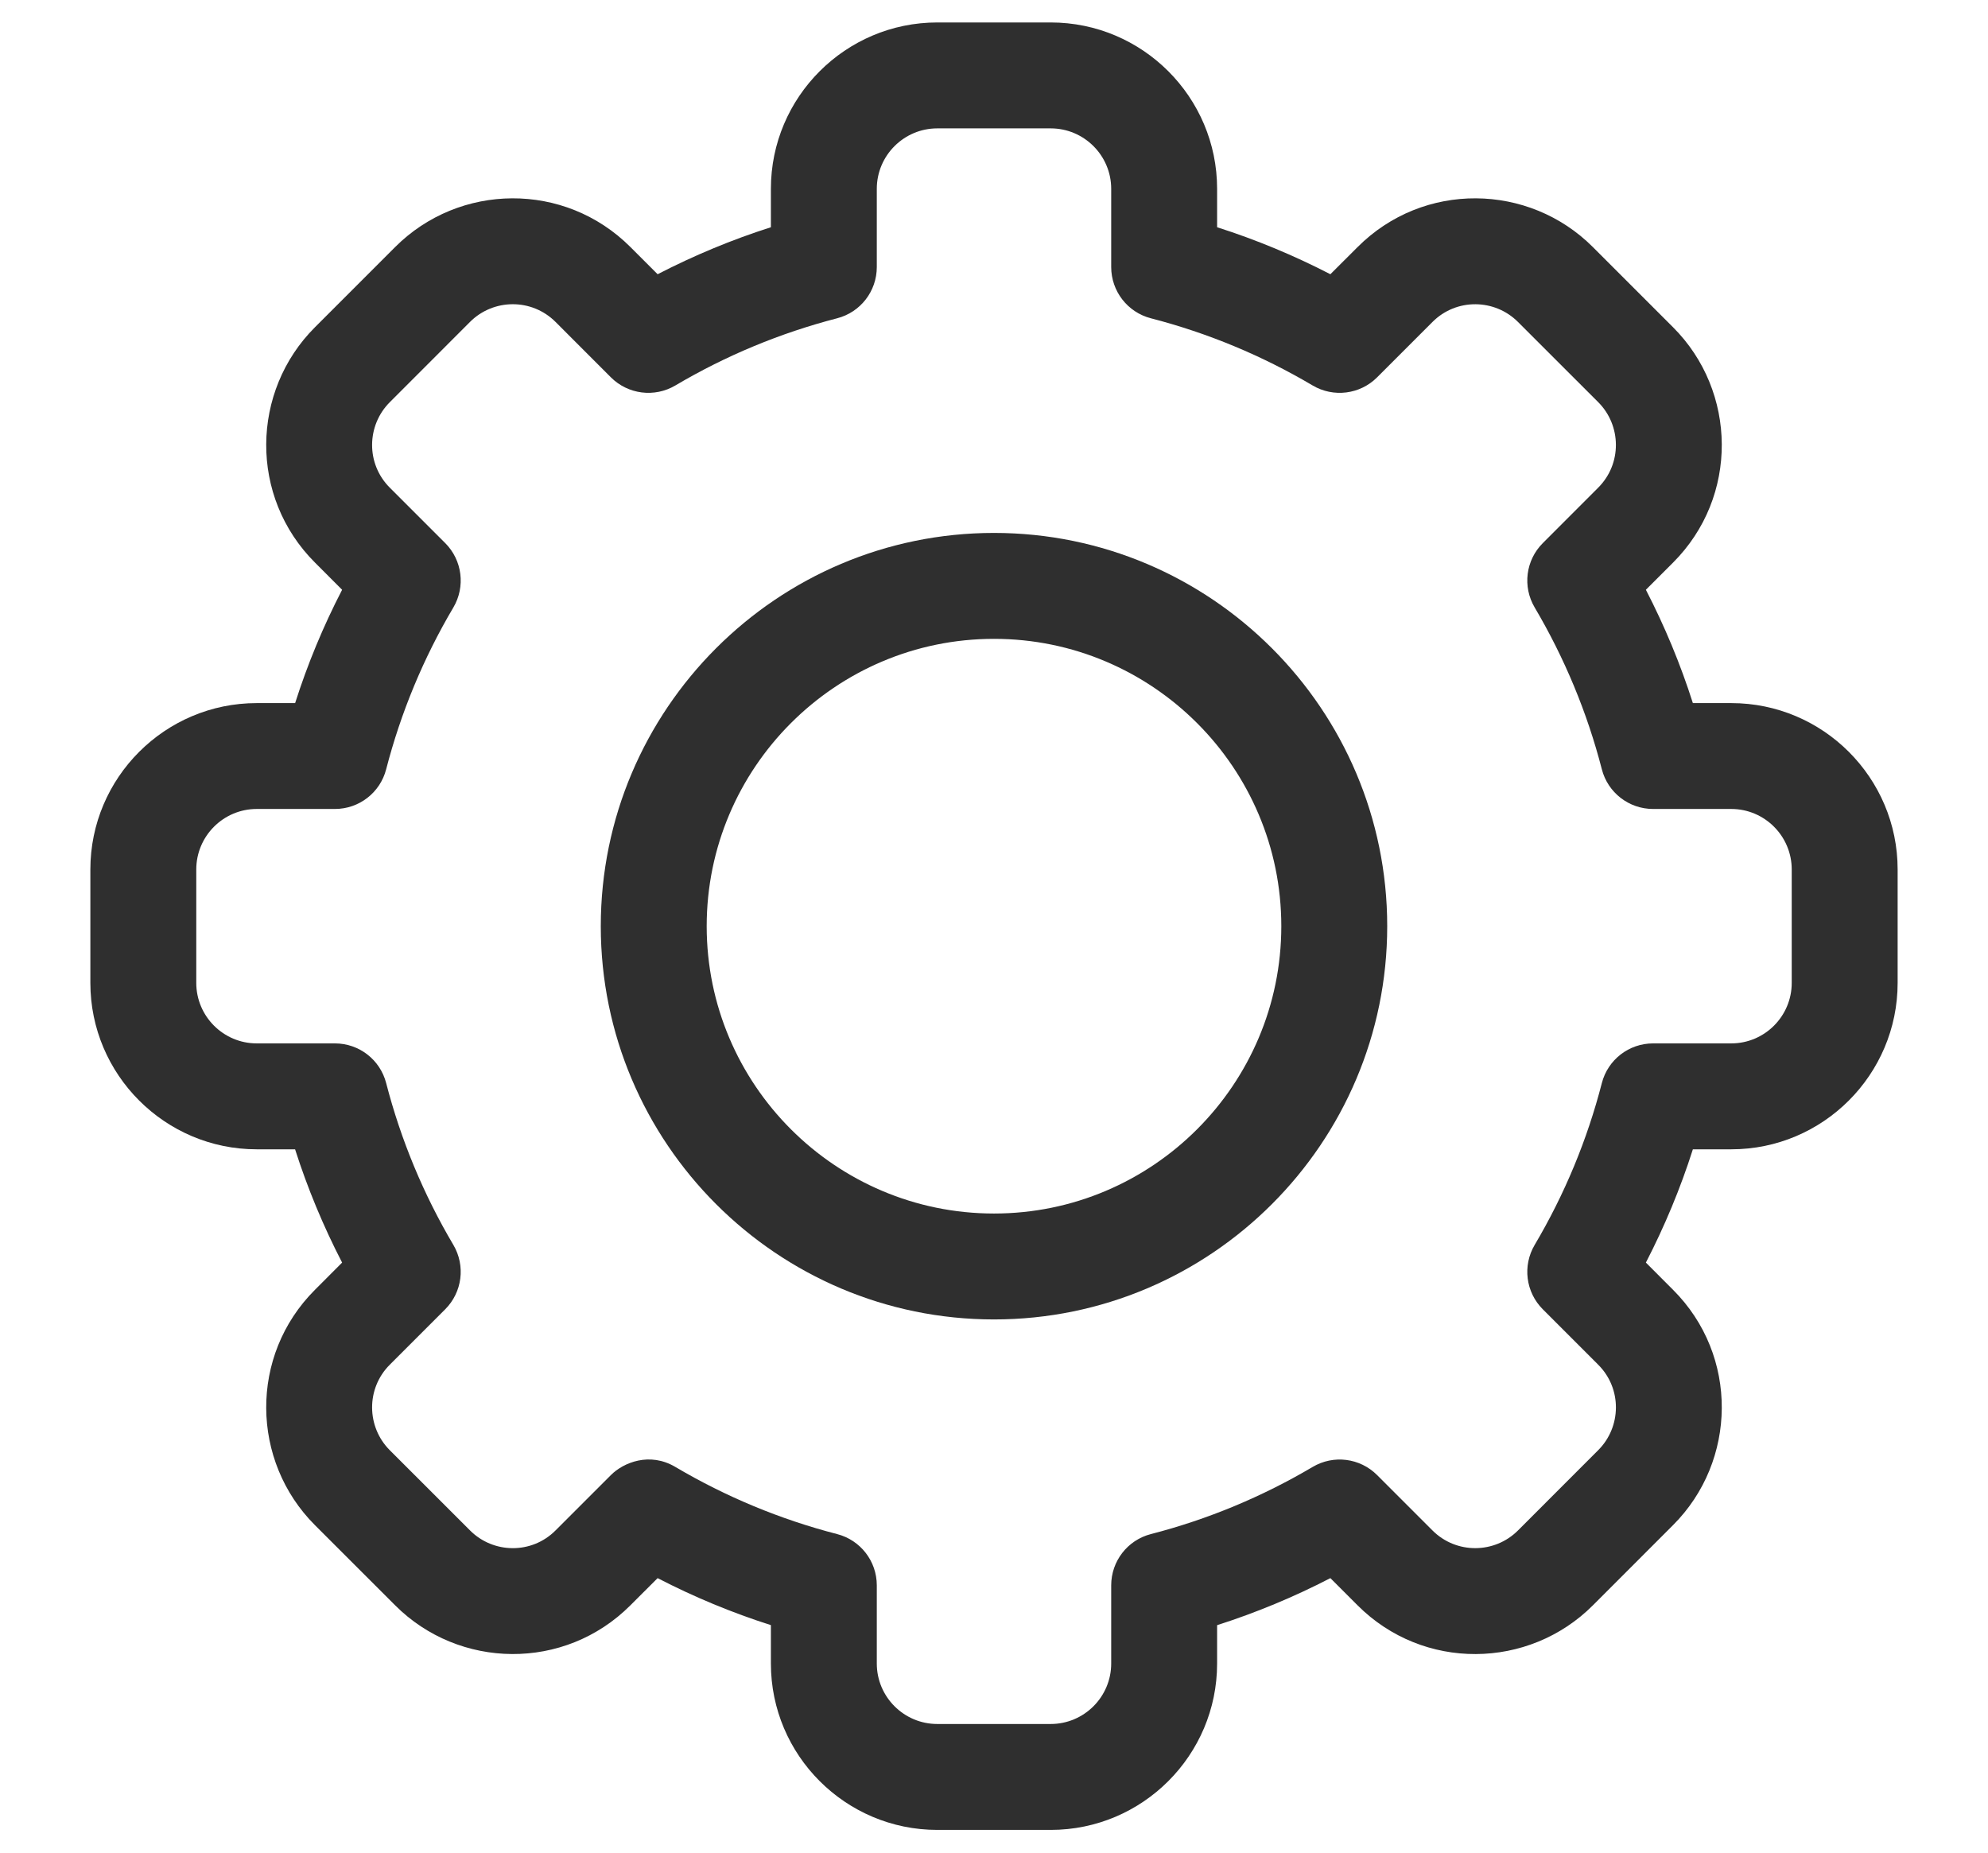
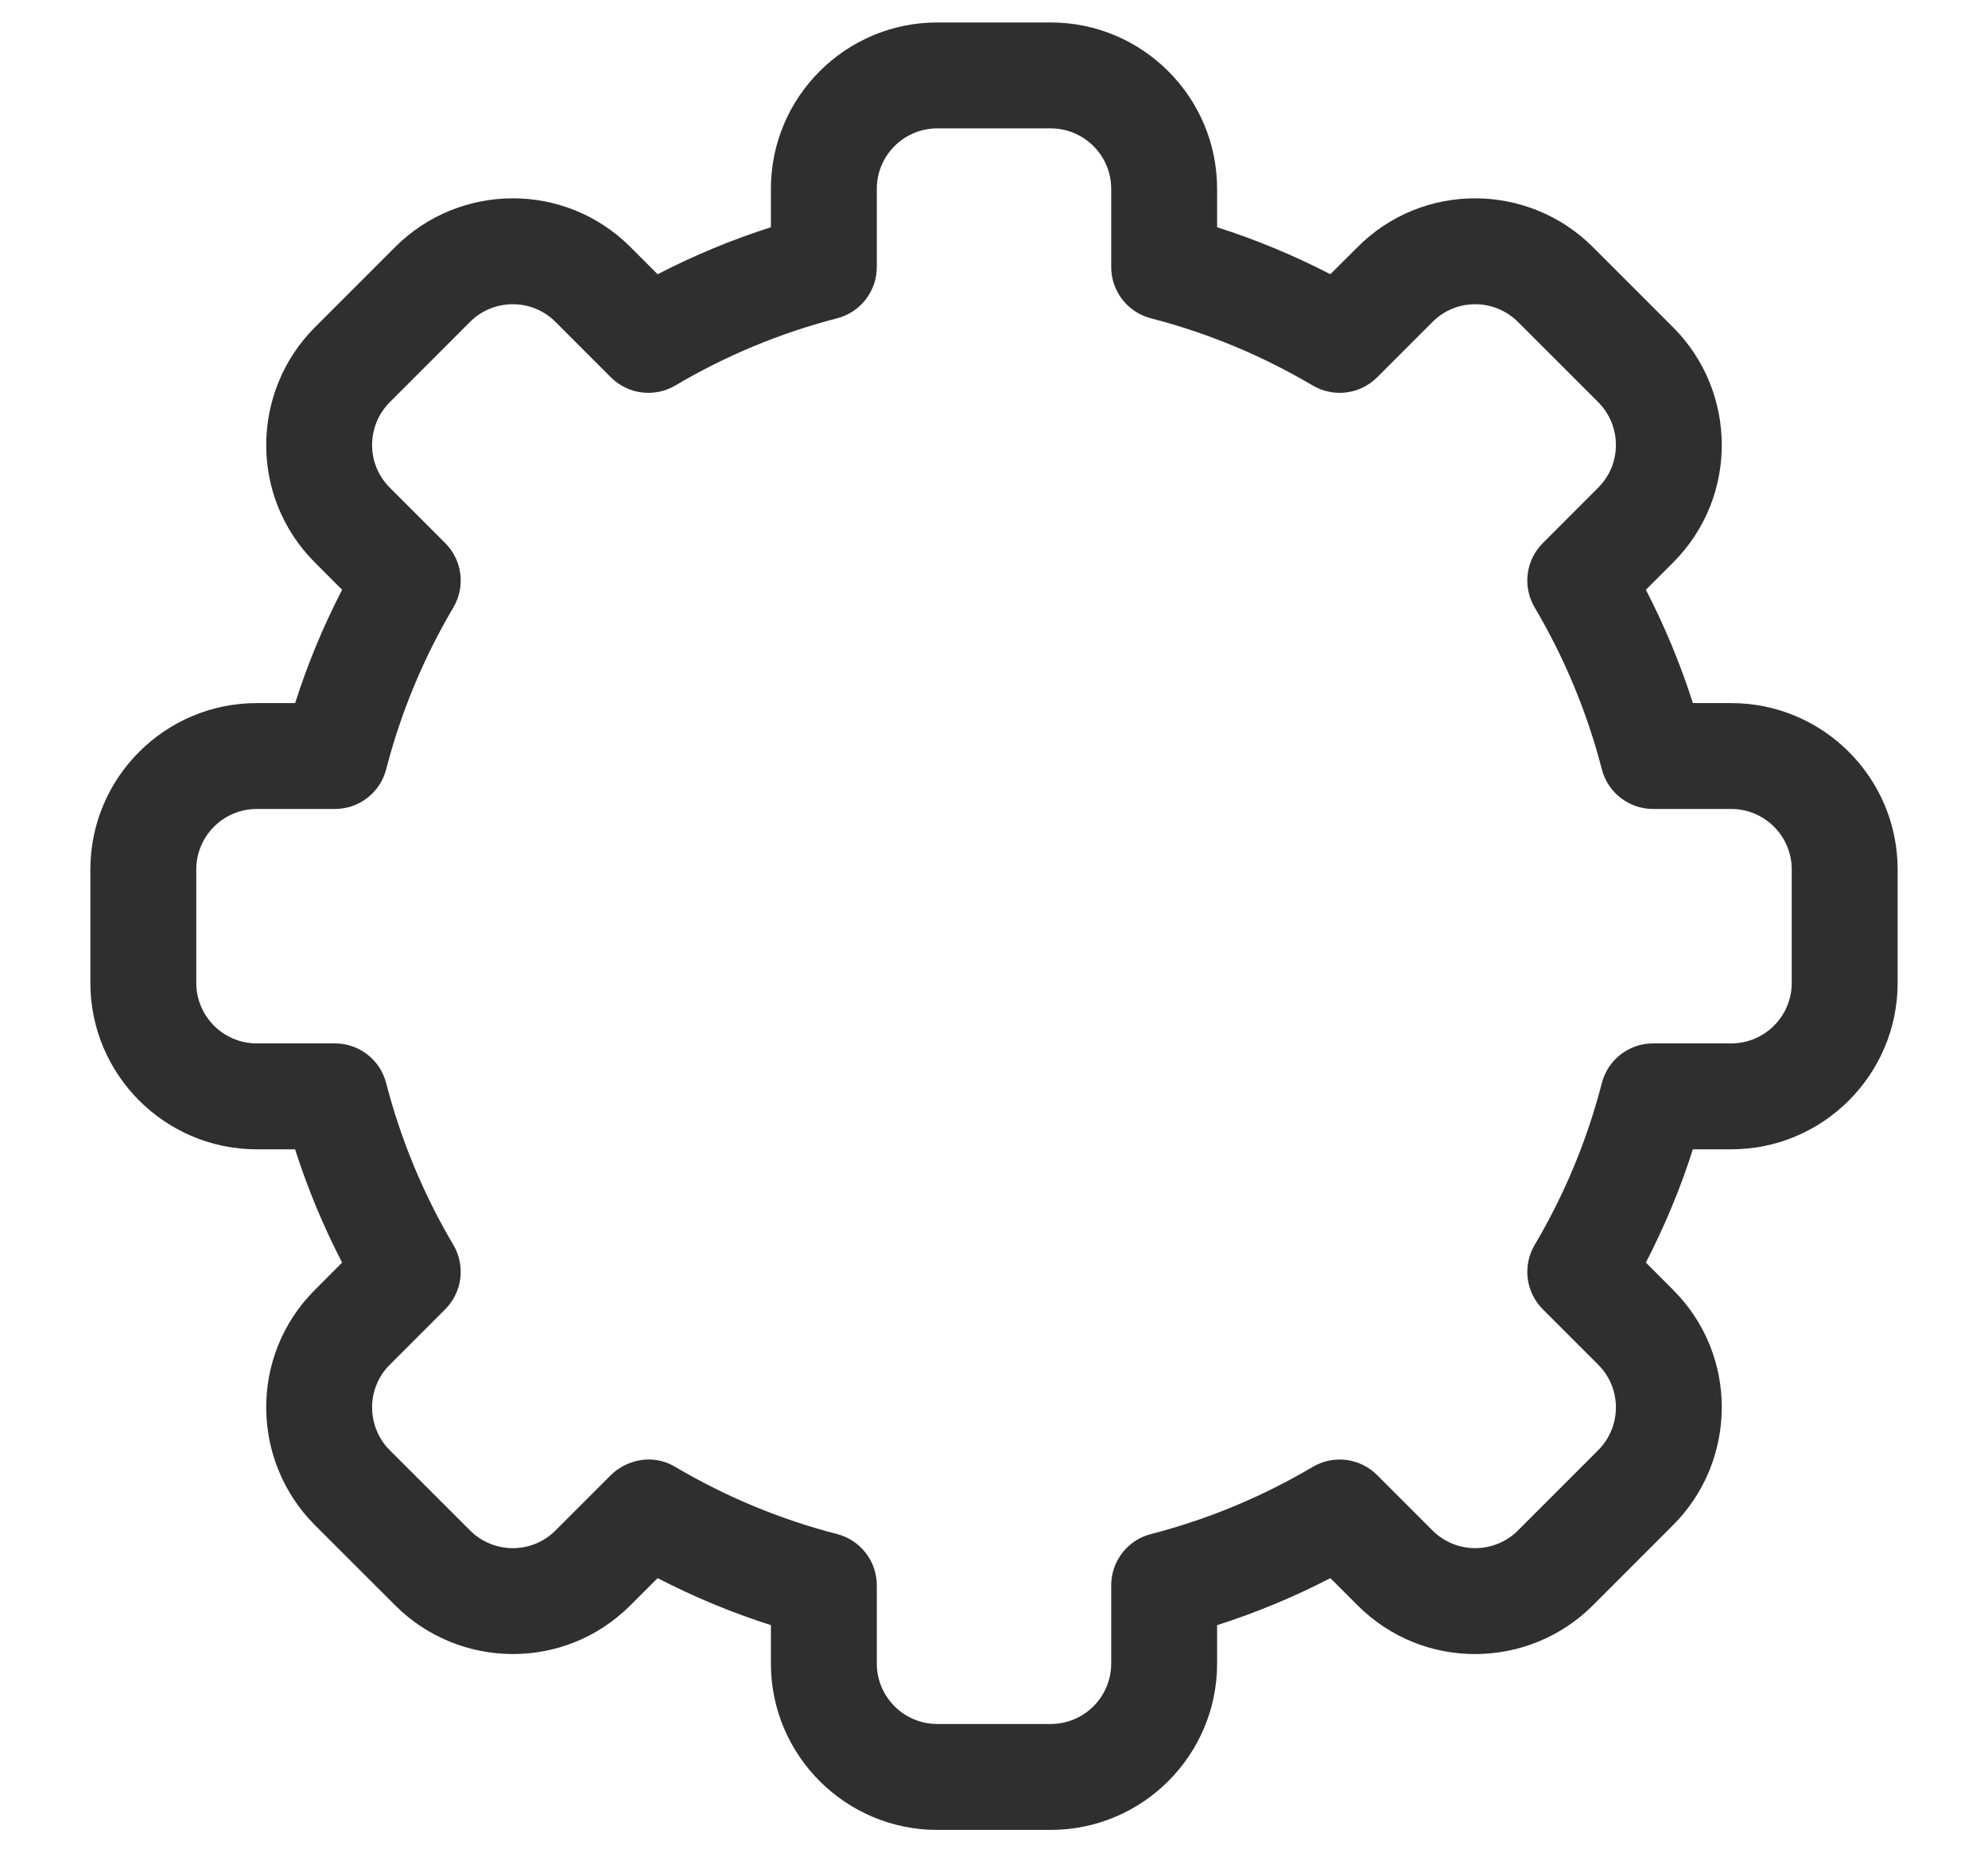
<svg xmlns="http://www.w3.org/2000/svg" fill="none" viewBox="0 0 40 41" height="41" width="44">
  <path fill="#2F2F2F" d="M21.255 40.497H18.745C16.714 40.497 15.062 38.845 15.062 36.815V35.965C14.199 35.69 13.361 35.342 12.555 34.925L11.953 35.526C10.495 36.986 8.16 36.943 6.745 35.526L4.97 33.752C3.553 32.335 3.512 30.001 4.971 28.544L5.572 27.942C5.155 27.136 4.807 26.298 4.531 25.435H3.682C1.652 25.435 0 23.783 0 21.752V19.242C0 17.211 1.652 15.56 3.682 15.56H4.532C4.807 14.696 5.155 13.858 5.572 13.052L4.971 12.45C3.512 10.993 3.553 8.659 4.971 7.242L6.745 5.468C8.164 4.047 10.499 4.012 11.954 5.468L12.555 6.069C13.361 5.653 14.199 5.304 15.062 5.029V4.179C15.062 2.149 16.714 0.497 18.745 0.497H21.255C23.286 0.497 24.938 2.149 24.938 4.179V5.029C25.801 5.304 26.639 5.653 27.445 6.069L28.047 5.468C29.505 4.008 31.84 4.051 33.255 5.468L35.029 7.242C36.447 8.659 36.488 10.993 35.029 12.451L34.428 13.052C34.844 13.858 35.193 14.696 35.468 15.56H36.318C38.348 15.56 40 17.211 40 19.242V21.752C40 23.783 38.348 25.435 36.318 25.435H35.468C35.193 26.298 34.844 27.136 34.428 27.942L35.029 28.544C36.488 30.001 36.447 32.335 35.029 33.752L33.255 35.527C31.836 36.947 29.501 36.983 28.046 35.526L27.445 34.925C26.639 35.342 25.801 35.69 24.938 35.966V36.815C24.938 38.845 23.286 40.497 21.255 40.497ZM12.947 32.464C14.066 33.125 15.271 33.626 16.527 33.95C17.045 34.083 17.406 34.55 17.406 35.084V36.815C17.406 37.553 18.007 38.153 18.745 38.153H21.255C21.993 38.153 22.594 37.553 22.594 36.815V35.084C22.594 34.55 22.955 34.083 23.473 33.95C24.73 33.626 25.934 33.125 27.053 32.464C27.514 32.191 28.1 32.265 28.479 32.644L29.704 33.869C30.233 34.398 31.081 34.386 31.597 33.87L33.372 32.094C33.887 31.581 33.904 30.732 33.373 30.202L32.147 28.976C31.768 28.597 31.694 28.011 31.967 27.55C32.629 26.431 33.129 25.227 33.453 23.97C33.586 23.452 34.053 23.091 34.587 23.091H36.318C37.056 23.091 37.656 22.49 37.656 21.752V19.242C37.656 18.504 37.056 17.903 36.318 17.903H34.587C34.053 17.903 33.586 17.542 33.453 17.024C33.129 15.768 32.628 14.563 31.967 13.444C31.694 12.983 31.768 12.397 32.147 12.019L33.372 10.793C33.902 10.264 33.888 9.415 33.373 8.9L31.597 7.125C31.083 6.61 30.234 6.595 29.705 7.125L28.479 8.351C28.101 8.729 27.514 8.803 27.053 8.531C25.934 7.869 24.73 7.369 23.473 7.044C22.956 6.911 22.594 6.444 22.594 5.91V4.179C22.594 3.441 21.993 2.841 21.255 2.841H18.745C18.007 2.841 17.406 3.441 17.406 4.179V5.91C17.406 6.444 17.045 6.911 16.527 7.044C15.271 7.369 14.066 7.869 12.947 8.531C12.486 8.803 11.9 8.729 11.521 8.351L10.296 7.125C9.767 6.596 8.919 6.608 8.403 7.124L6.628 8.9C6.114 9.413 6.096 10.262 6.627 10.792L7.854 12.019C8.232 12.397 8.306 12.983 8.034 13.444C7.372 14.563 6.872 15.768 6.547 17.024C6.414 17.542 5.947 17.903 5.413 17.903H3.682C2.944 17.903 2.344 18.504 2.344 19.242V21.752C2.344 22.49 2.944 23.091 3.682 23.091H5.413C5.947 23.091 6.414 23.452 6.547 23.97C6.872 25.226 7.372 26.431 8.034 27.55C8.306 28.011 8.232 28.597 7.853 28.976L6.628 30.201C6.098 30.73 6.112 31.579 6.627 32.094L8.403 33.869C8.917 34.385 9.766 34.4 10.295 33.87L11.521 32.644C11.8 32.365 12.38 32.128 12.947 32.464Z" />
-   <path fill="#2F2F2F" d="M20 29.2C15.201 29.2 11.297 25.296 11.297 20.497C11.297 15.698 15.201 11.794 20 11.794C24.799 11.794 28.703 15.698 28.703 20.497C28.703 25.296 24.799 29.2 20 29.2ZM20 14.138C16.493 14.138 13.641 16.991 13.641 20.497C13.641 24.004 16.493 26.856 20 26.856C23.507 26.856 26.359 24.004 26.359 20.497C26.359 16.991 23.507 14.138 20 14.138Z" />
</svg>